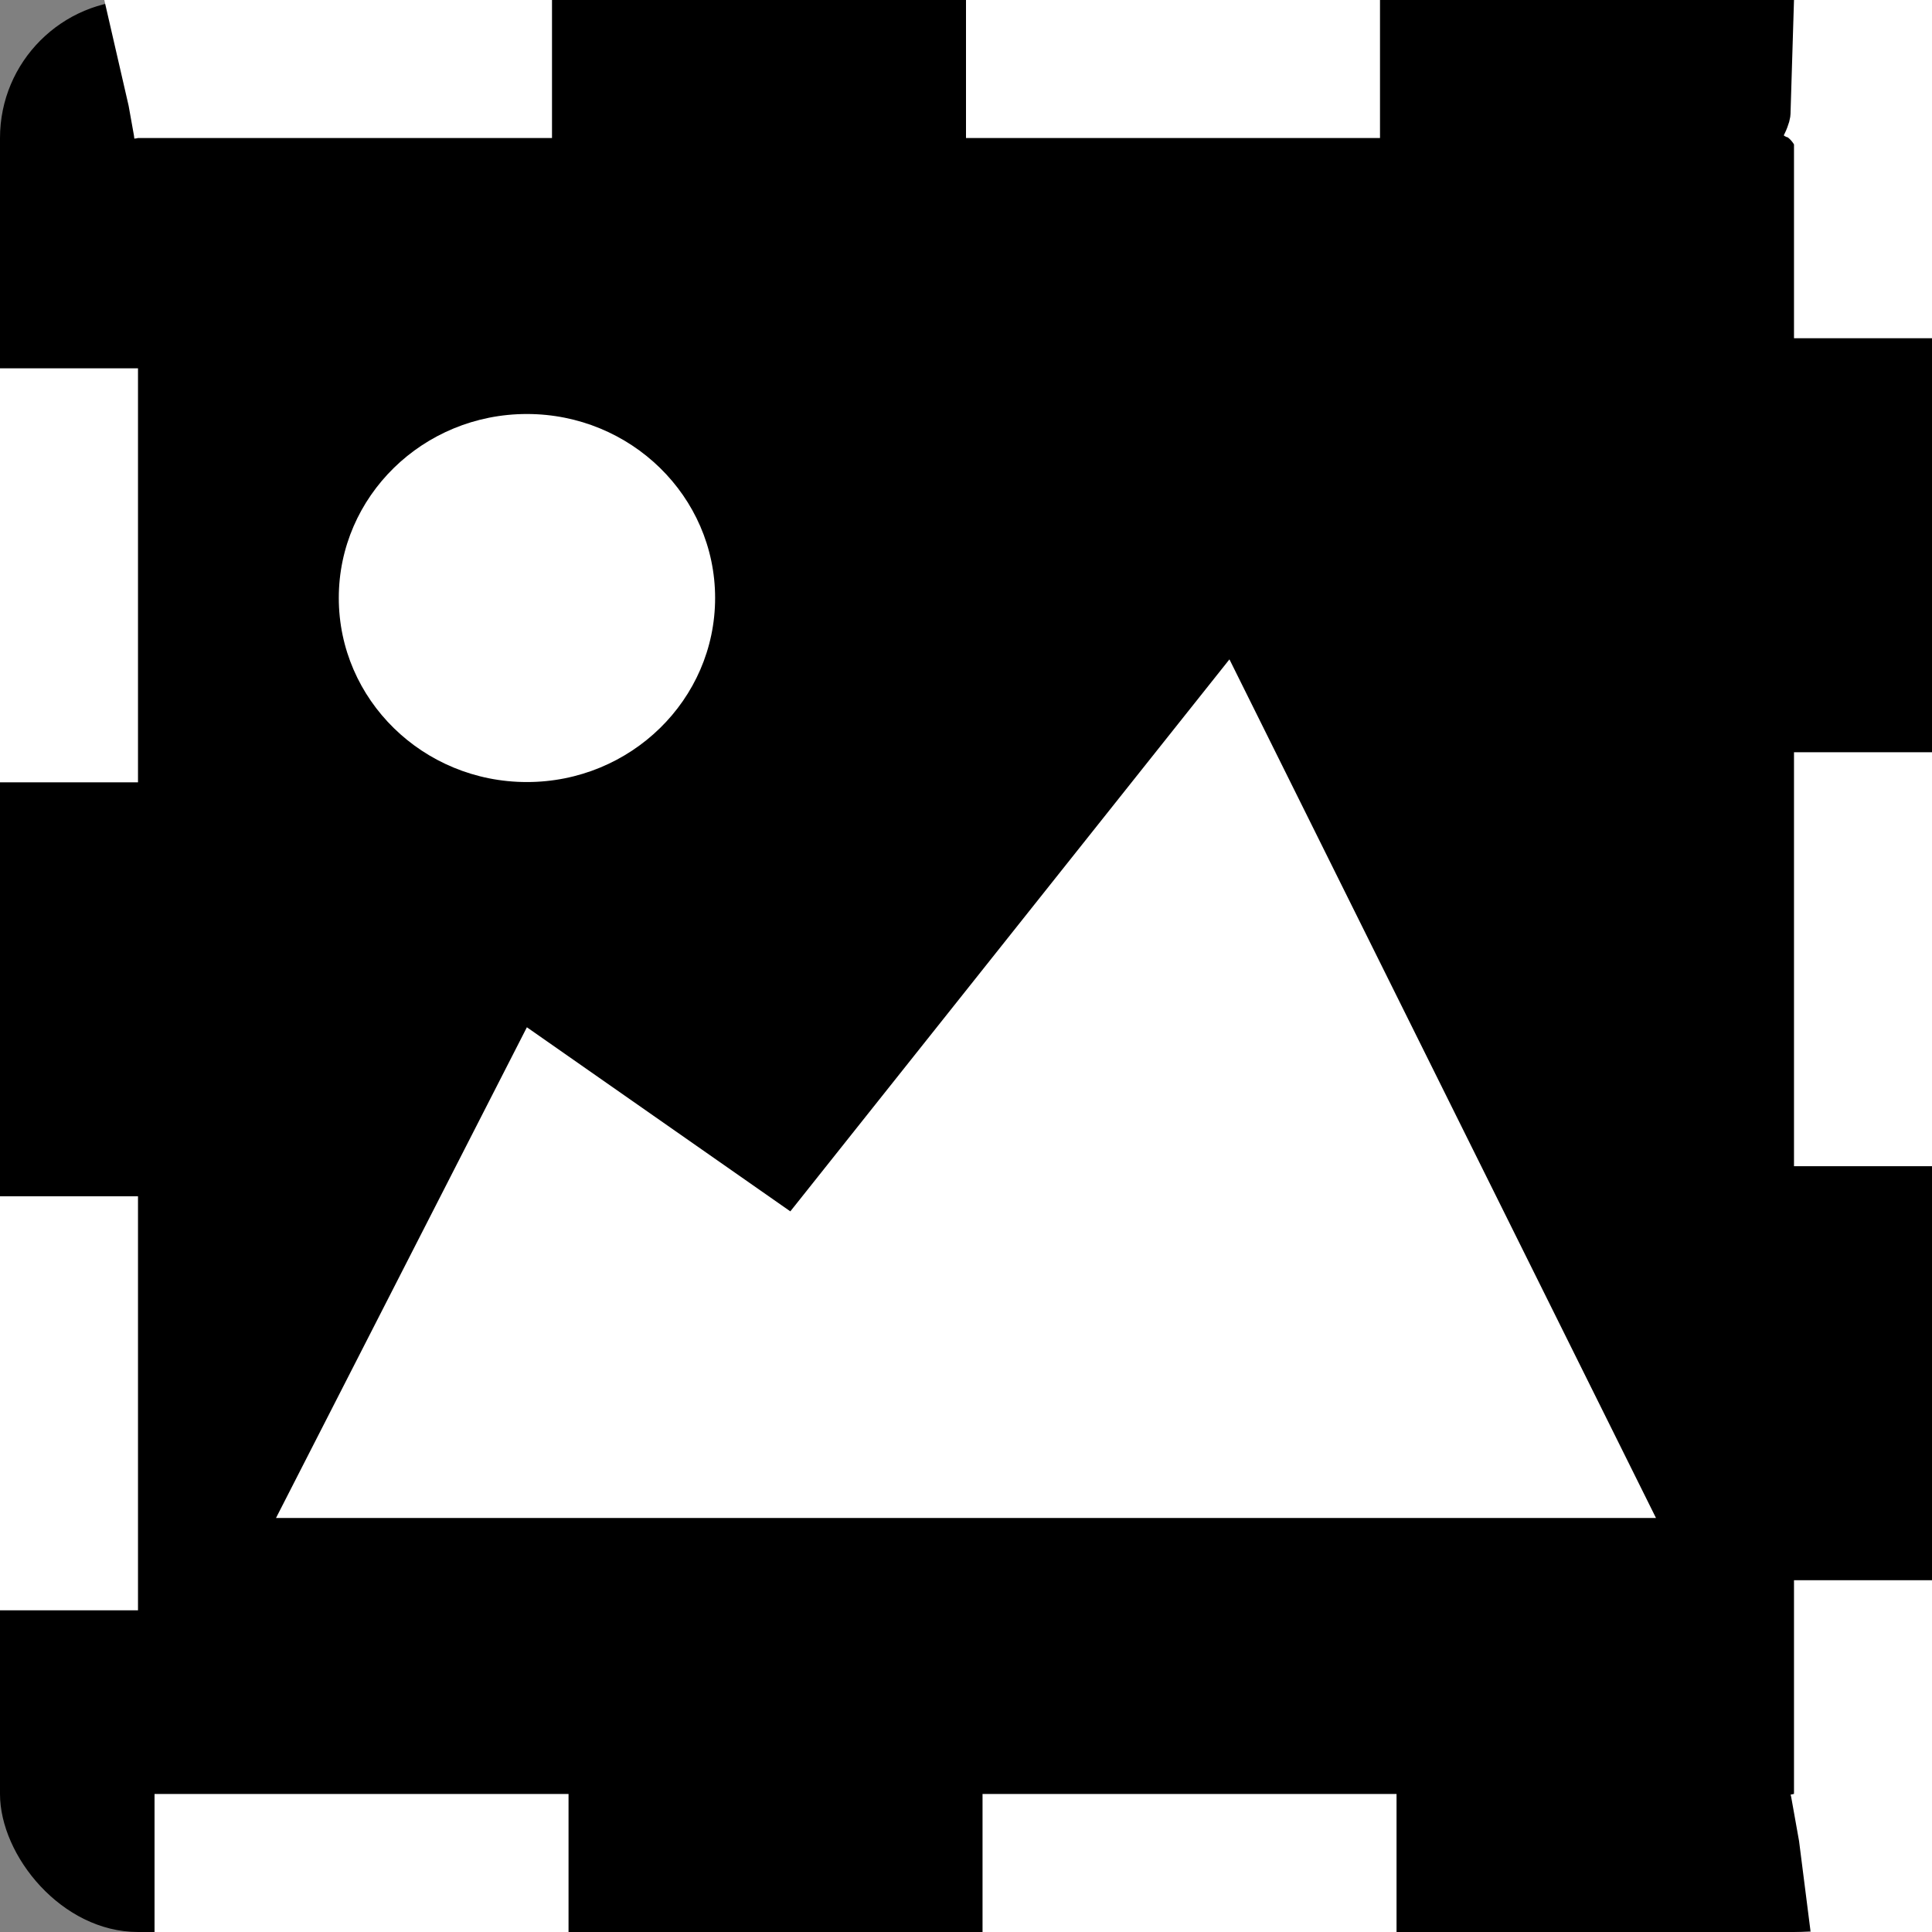
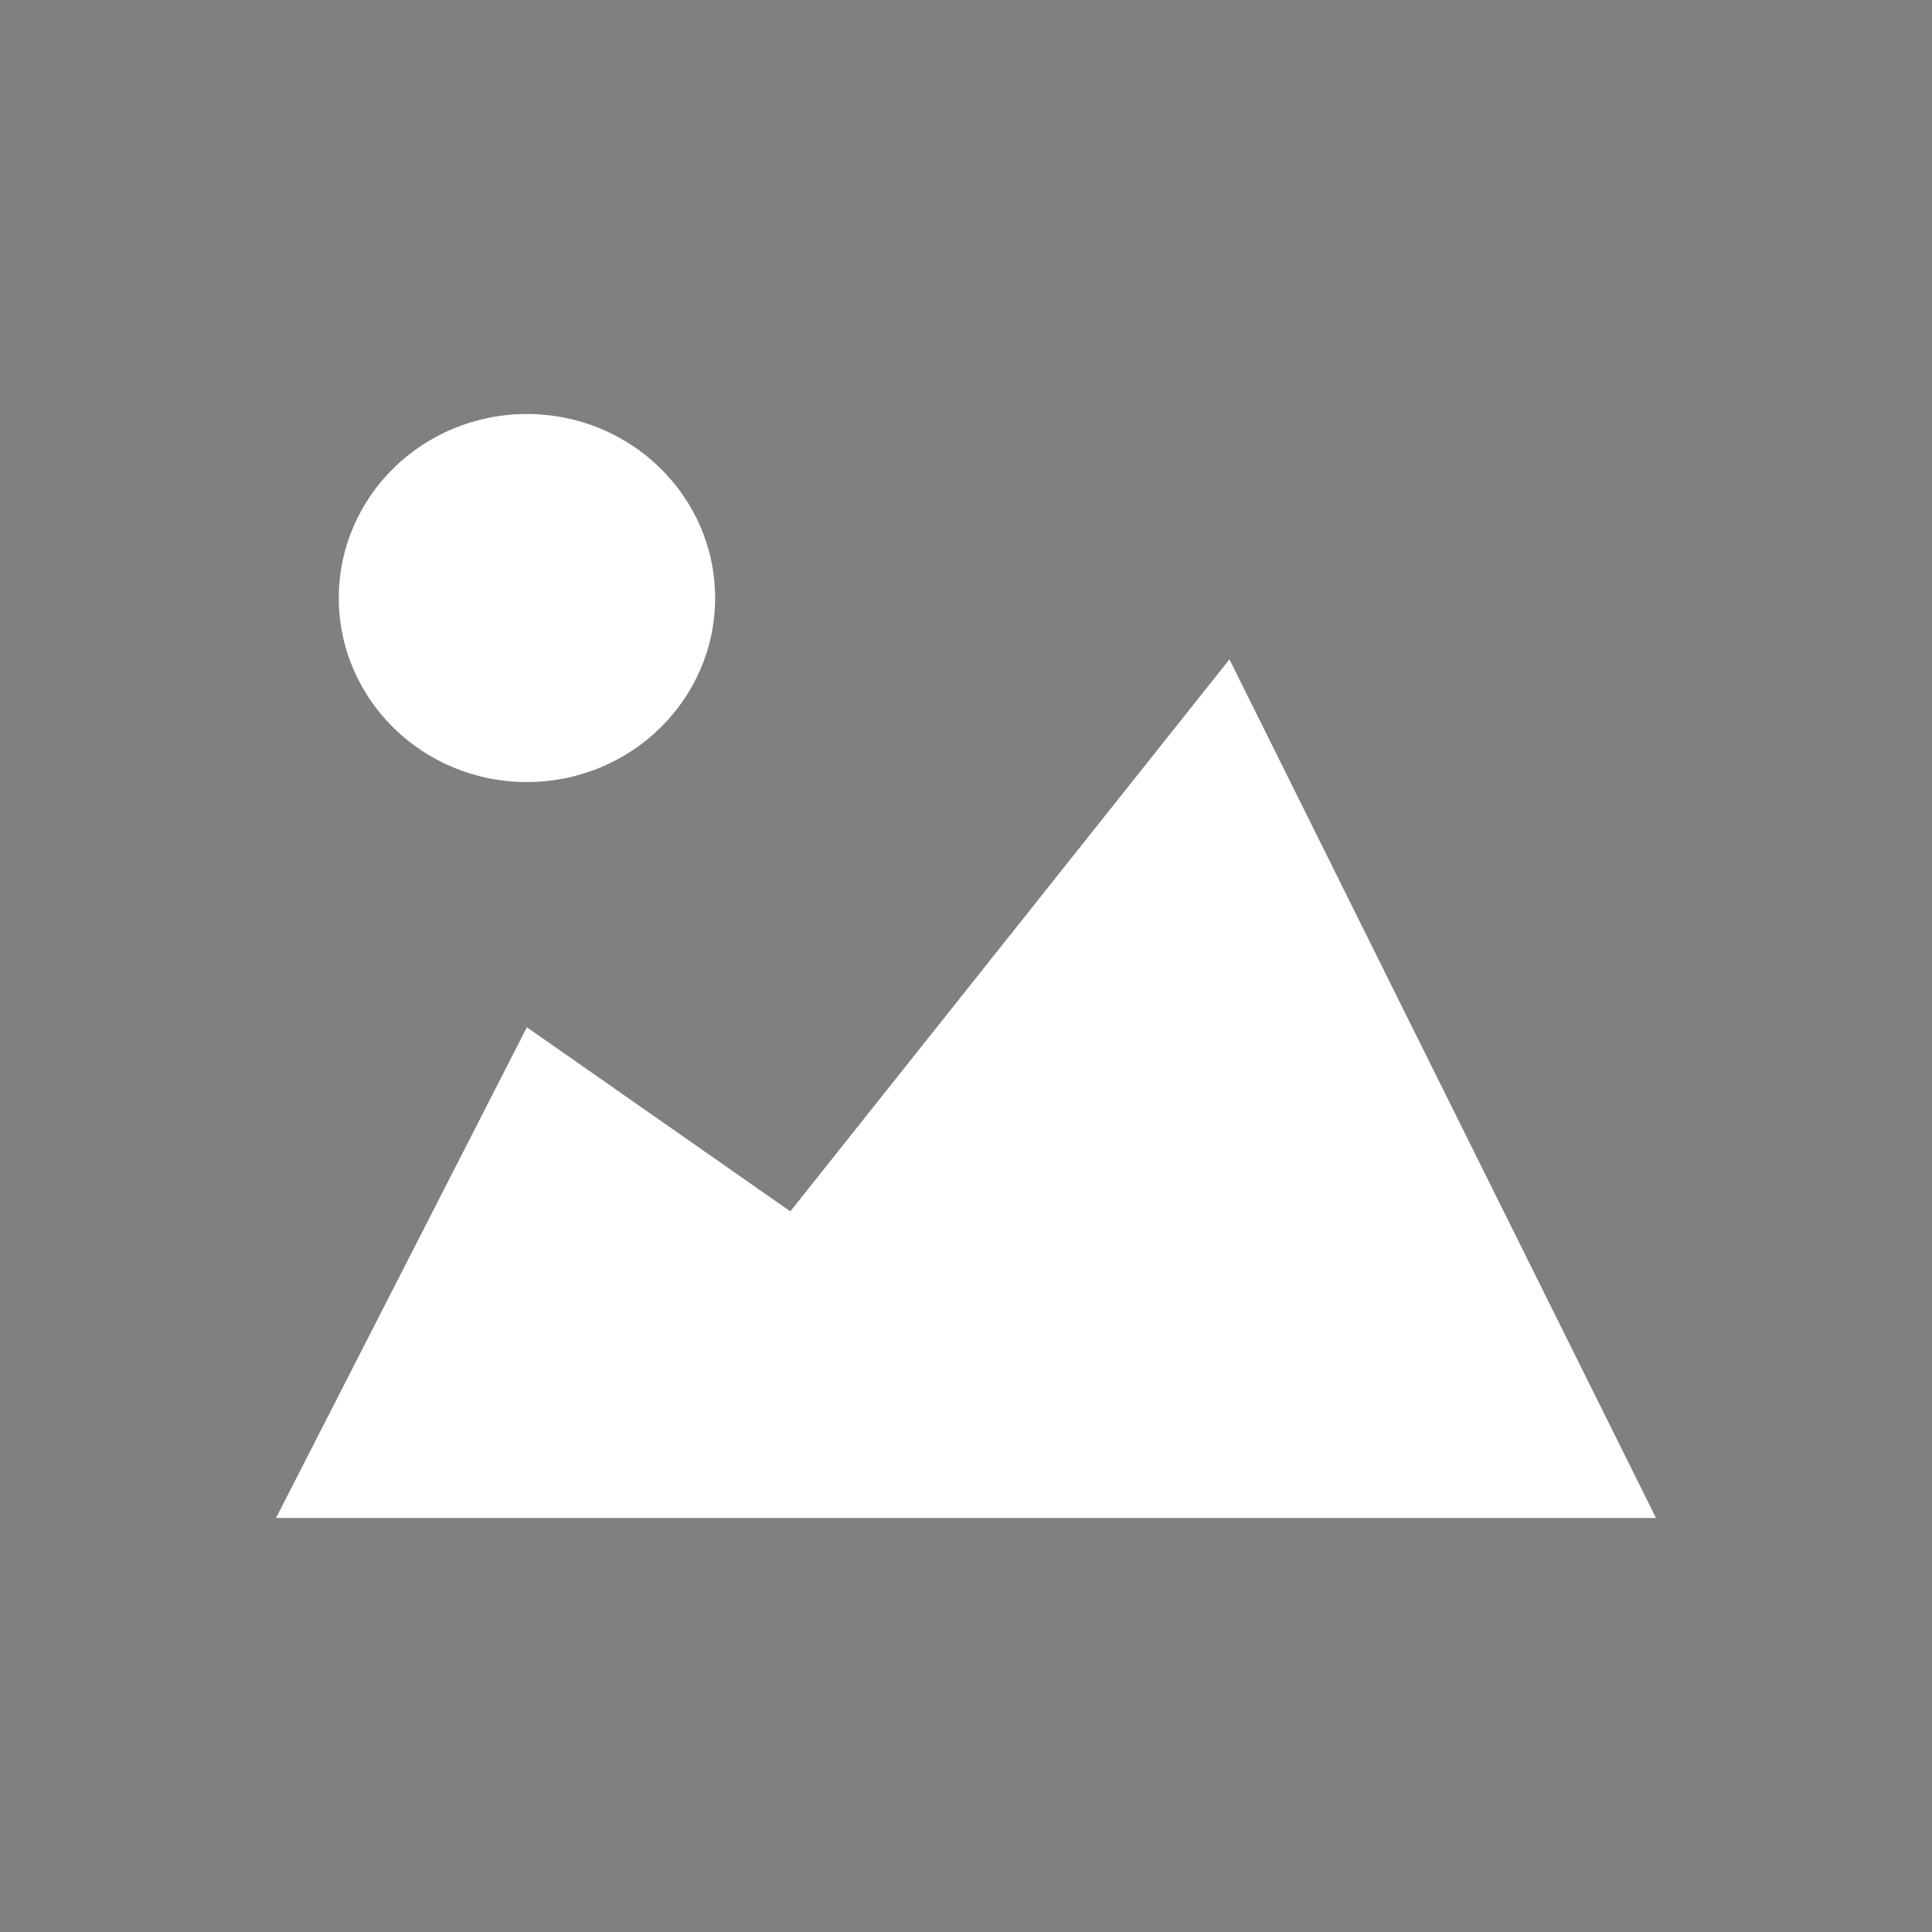
<svg xmlns="http://www.w3.org/2000/svg" viewBox="1.5 1 14 14">
  <rect x="1.5" y="1" width="14" height="14" fill="#808080" stroke="none" />
-   <rect x="1.5" y="1" width="14" height="14" rx="1" stroke-width="2" stroke-dasharray="3 3" style="stroke: rgb(255, 255, 255);" />
-   <path fill-rule="evenodd" clip-rule="evenodd" d="M7.227 9.778L5.318 8.444L3.5 12H13.5L10.409 5.778L7.227 9.778ZM5.318 6.667C6.071 6.667 6.682 6.07 6.682 5.333C6.682 4.597 6.071 4 5.318 4C4.565 4 3.955 4.597 3.955 5.333C3.955 6.07 4.565 6.667 5.318 6.667Z" style="fill: rgb(255, 255, 255);" />
+   <path fill-rule="evenodd" clip-rule="evenodd" d="M7.227 9.778L5.318 8.444L3.5 12H13.5L10.409 5.778L7.227 9.778M5.318 6.667C6.071 6.667 6.682 6.07 6.682 5.333C6.682 4.597 6.071 4 5.318 4C4.565 4 3.955 4.597 3.955 5.333C3.955 6.07 4.565 6.667 5.318 6.667Z" style="fill: rgb(255, 255, 255);" />
</svg>